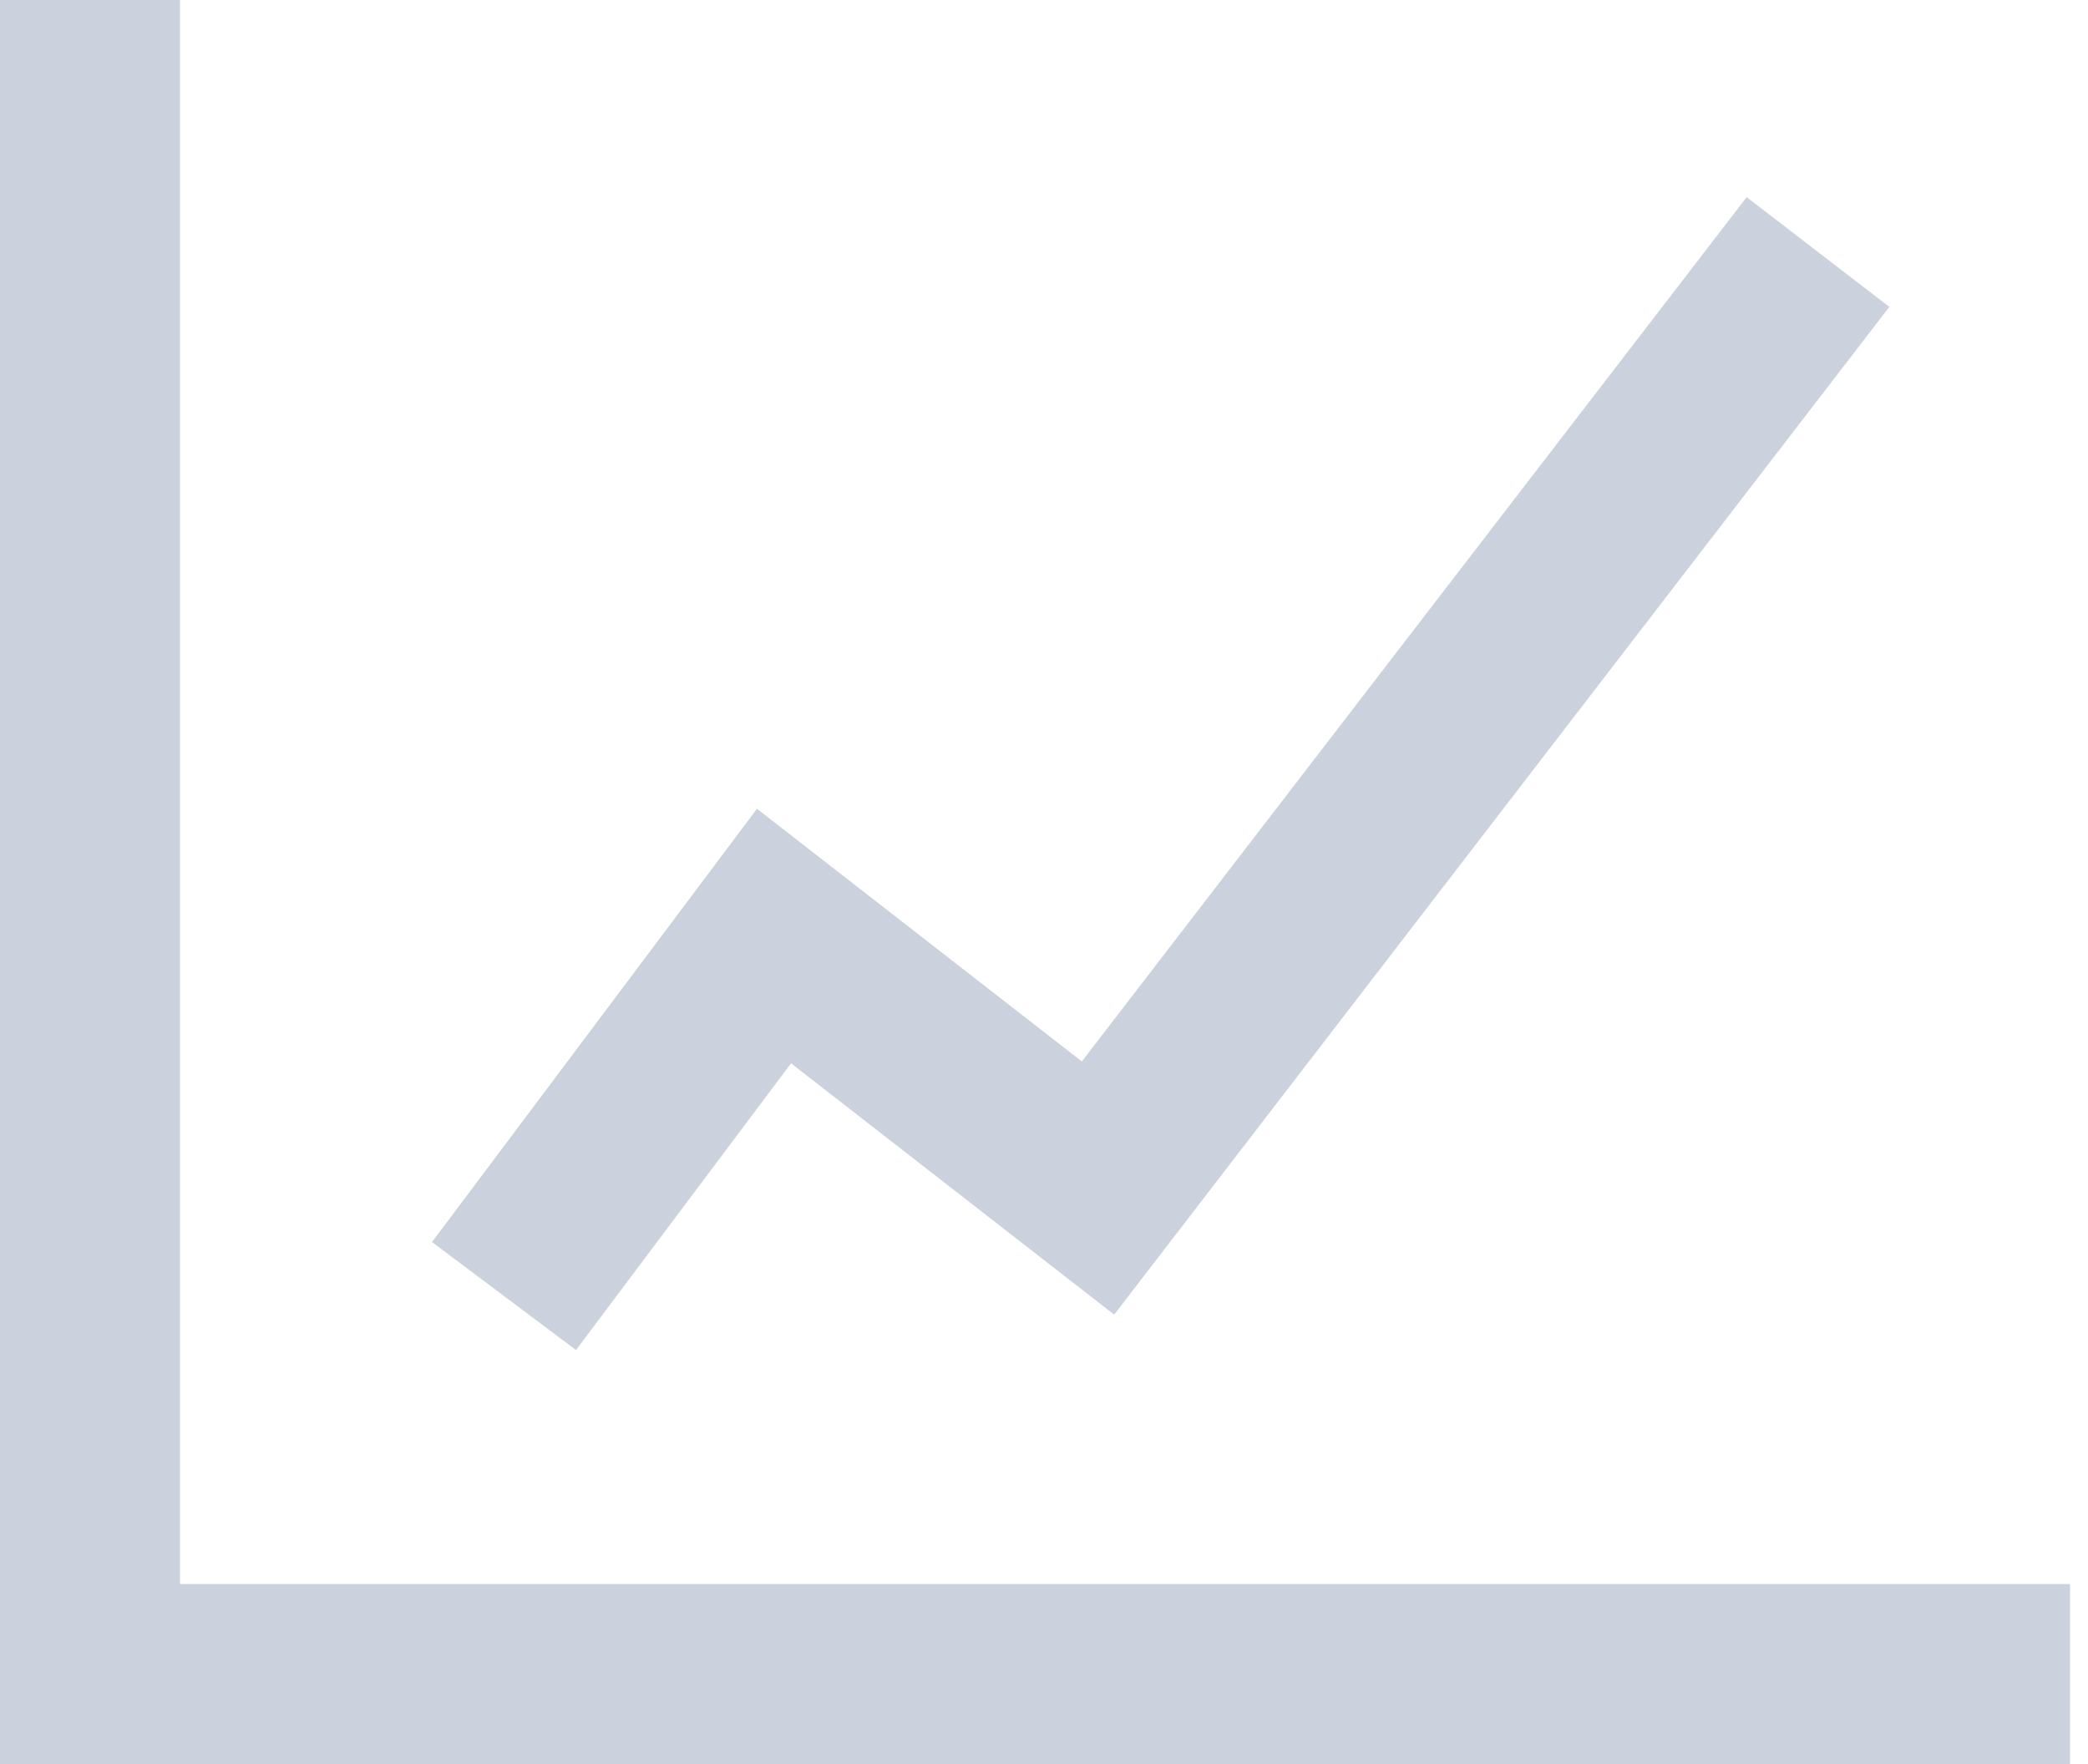
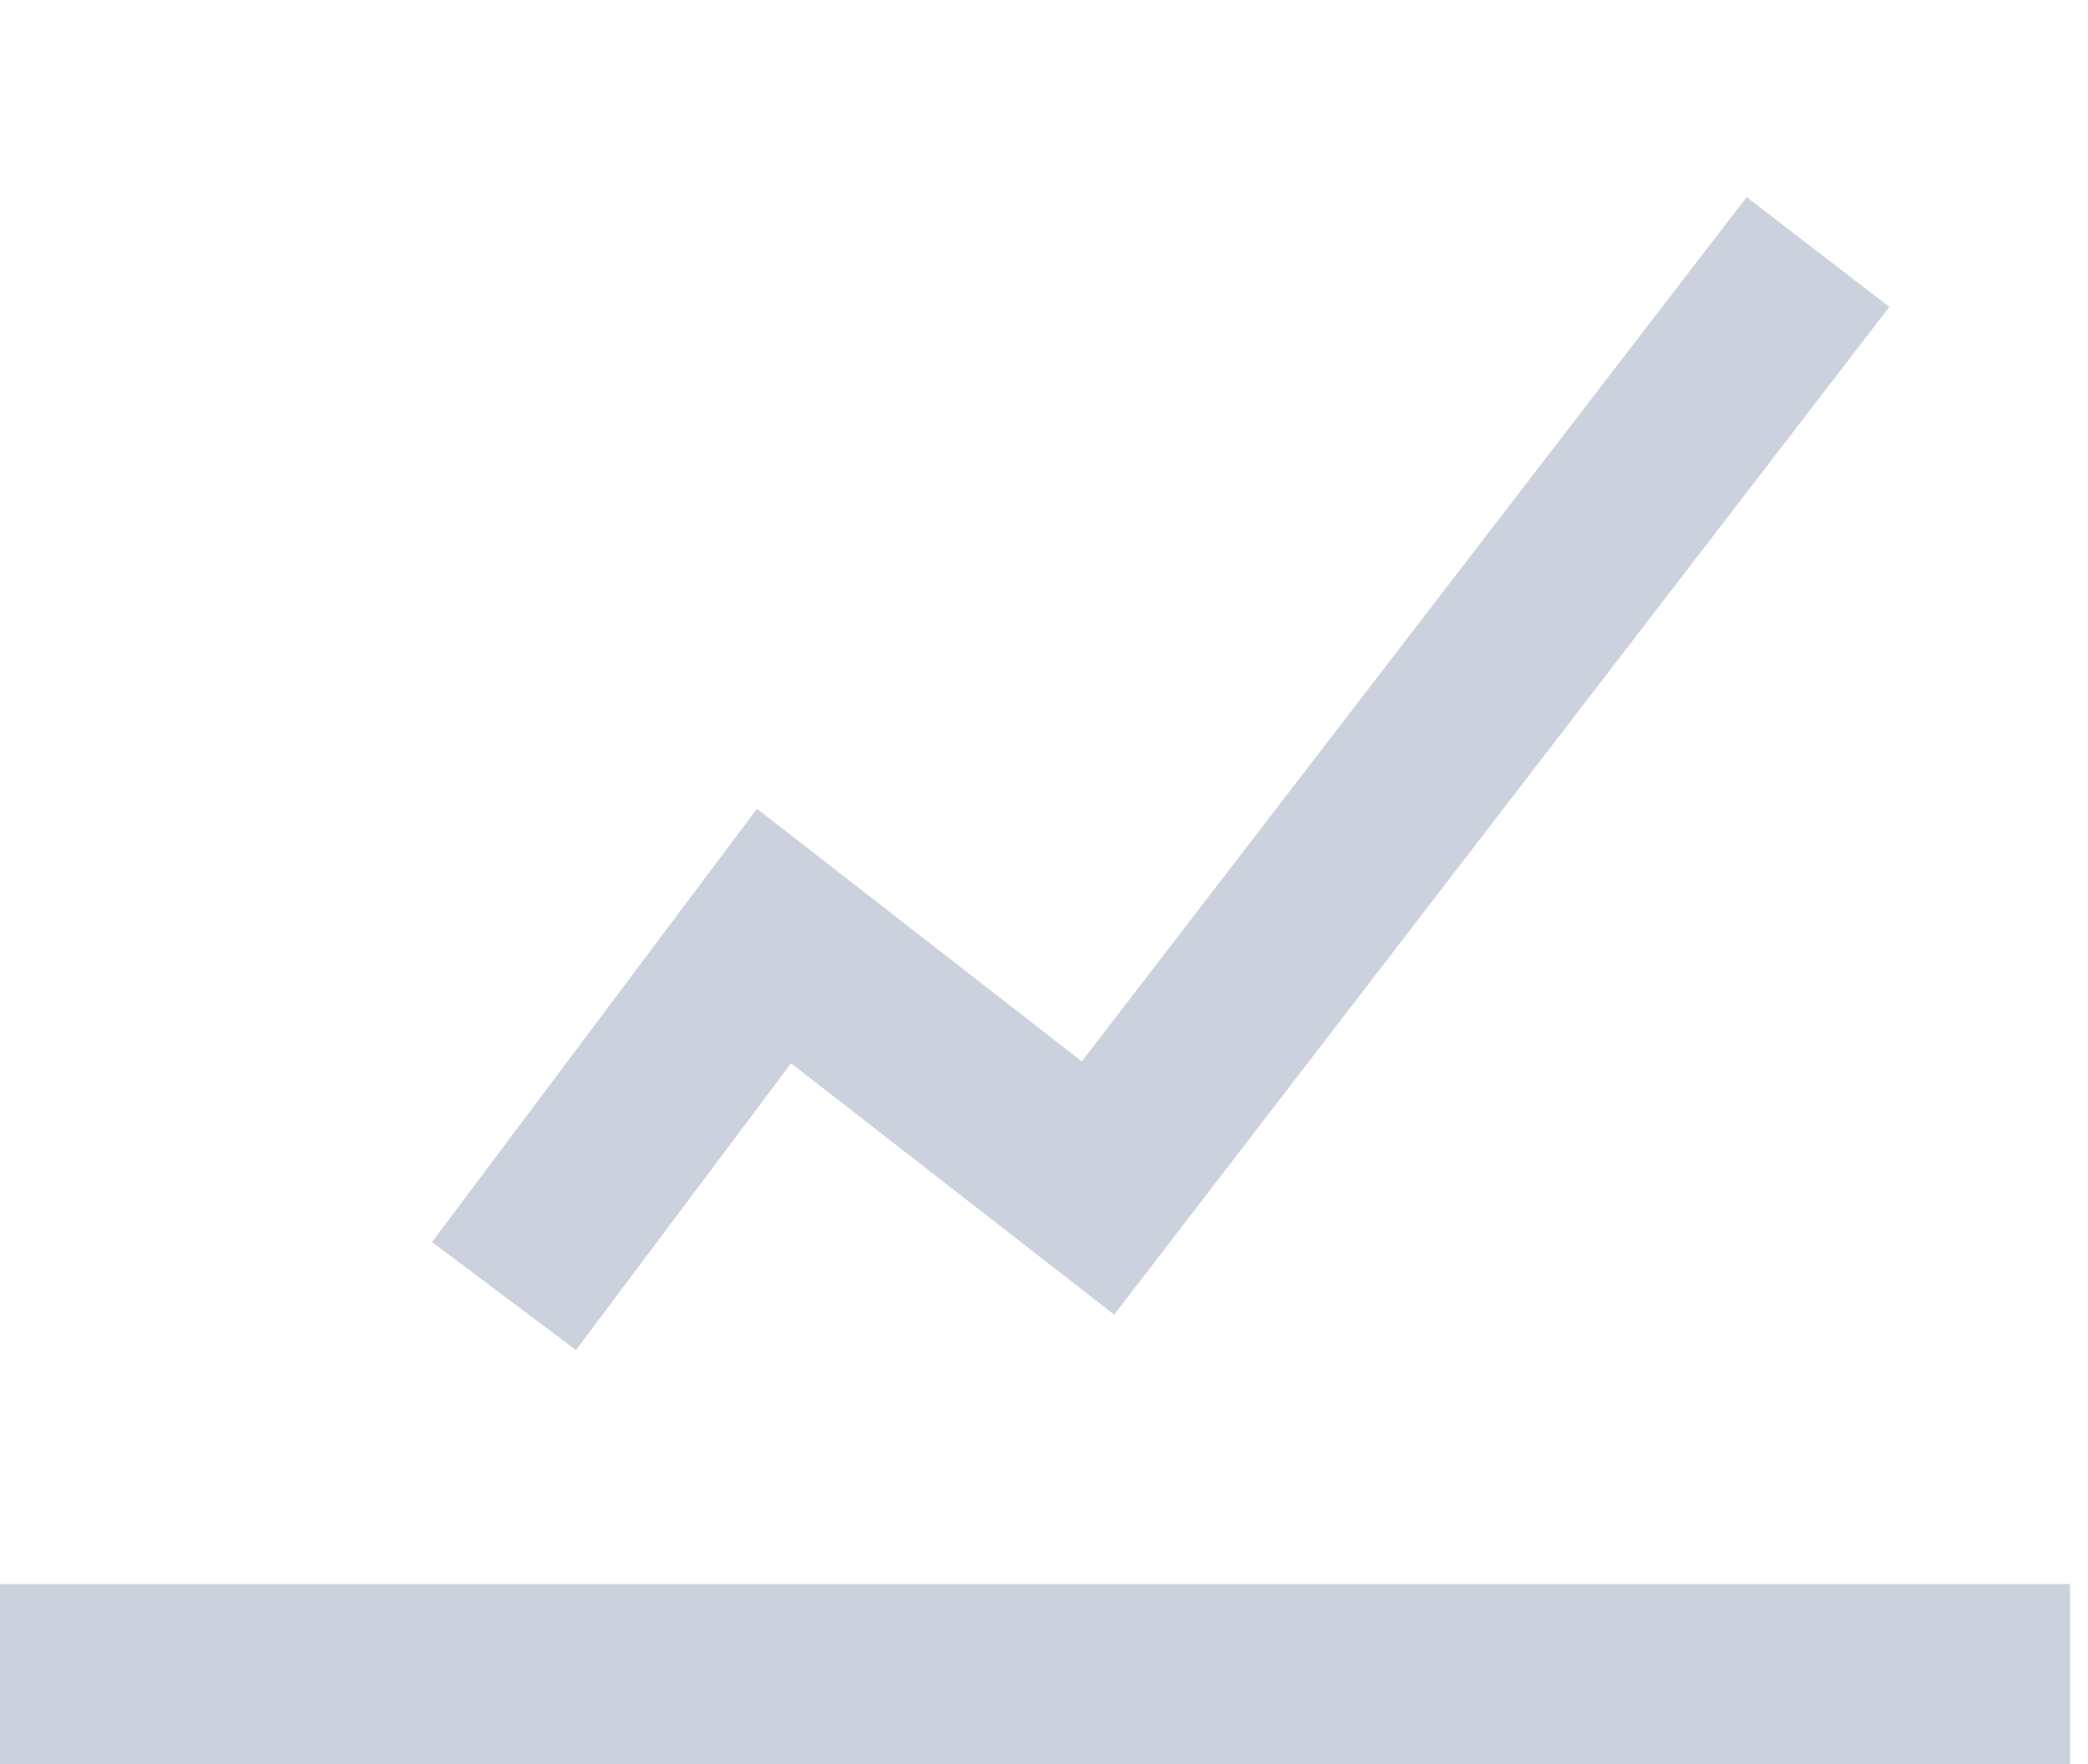
<svg xmlns="http://www.w3.org/2000/svg" width="58" height="49" viewBox="0 0 58 49" fill="none">
-   <path d="M2.5 0L2.5 46" stroke="#CBD1DD" stroke-width="5" />
  <path d="M14 36L21.5 26L30.5 33L50.5 7" stroke="#CBD1DD" stroke-width="5" />
  <path d="M57.5 46.5L0 46.5" stroke="#CBD1DD" stroke-width="5" />
</svg>